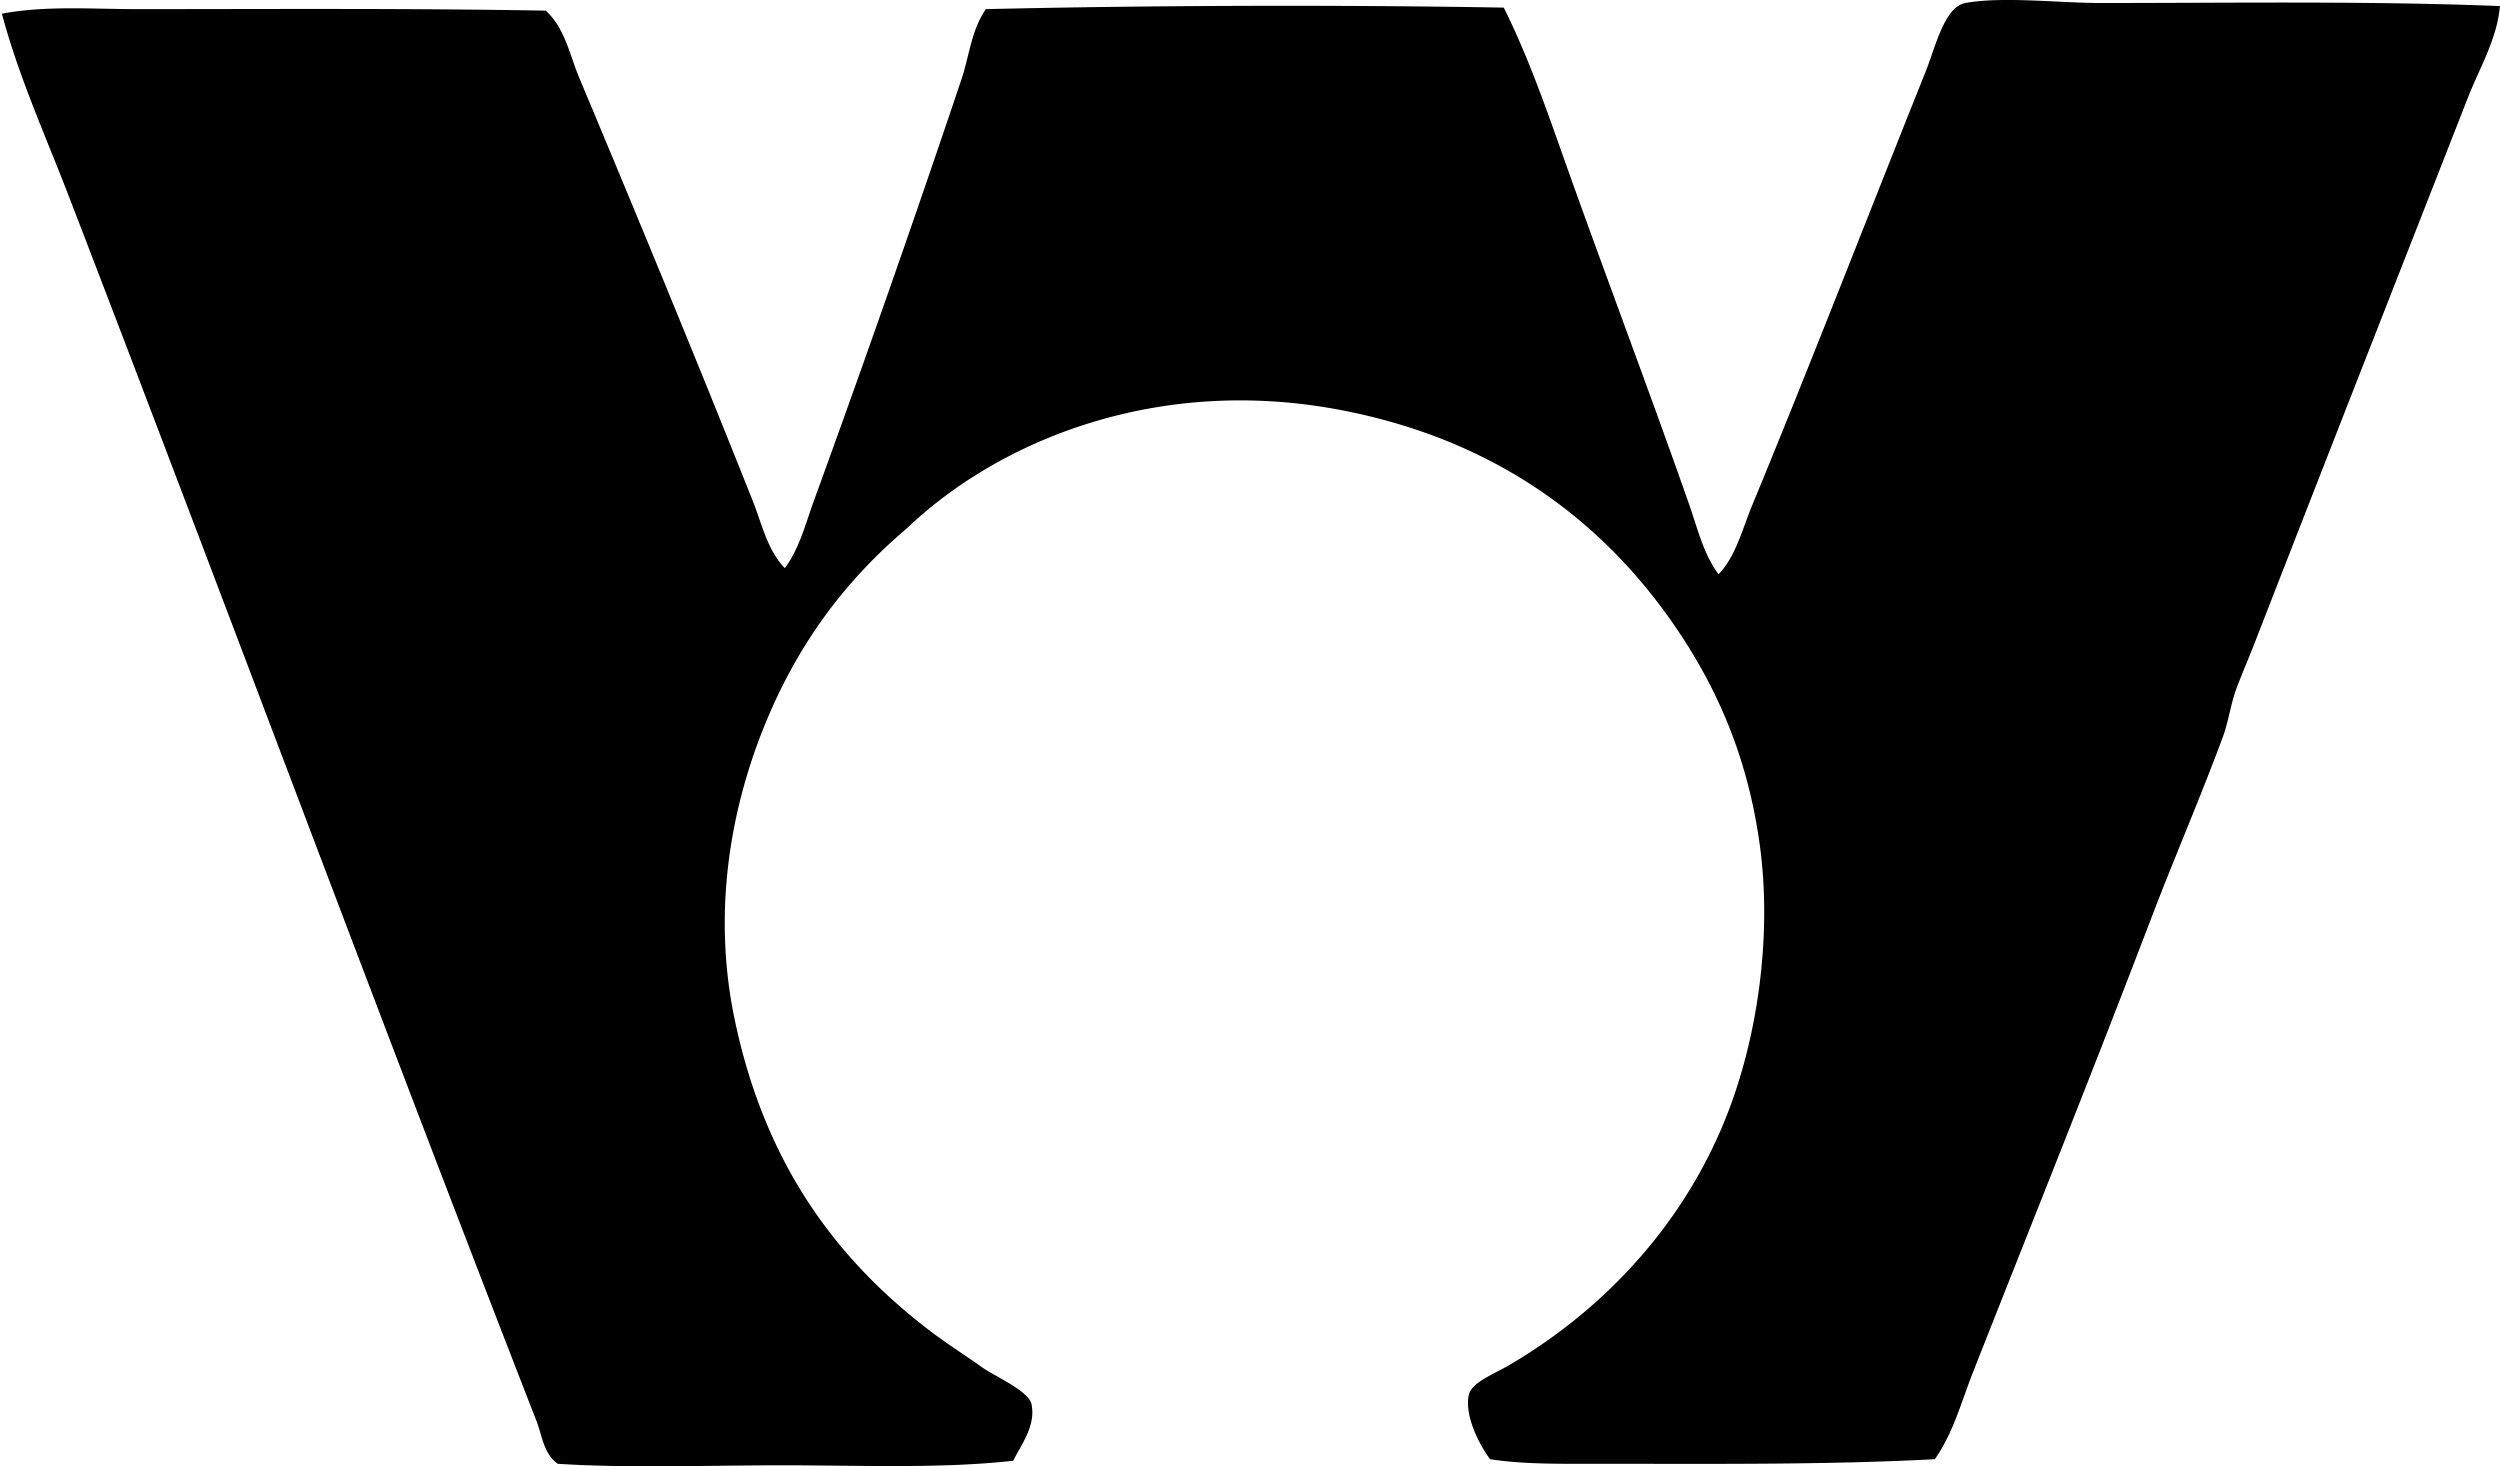
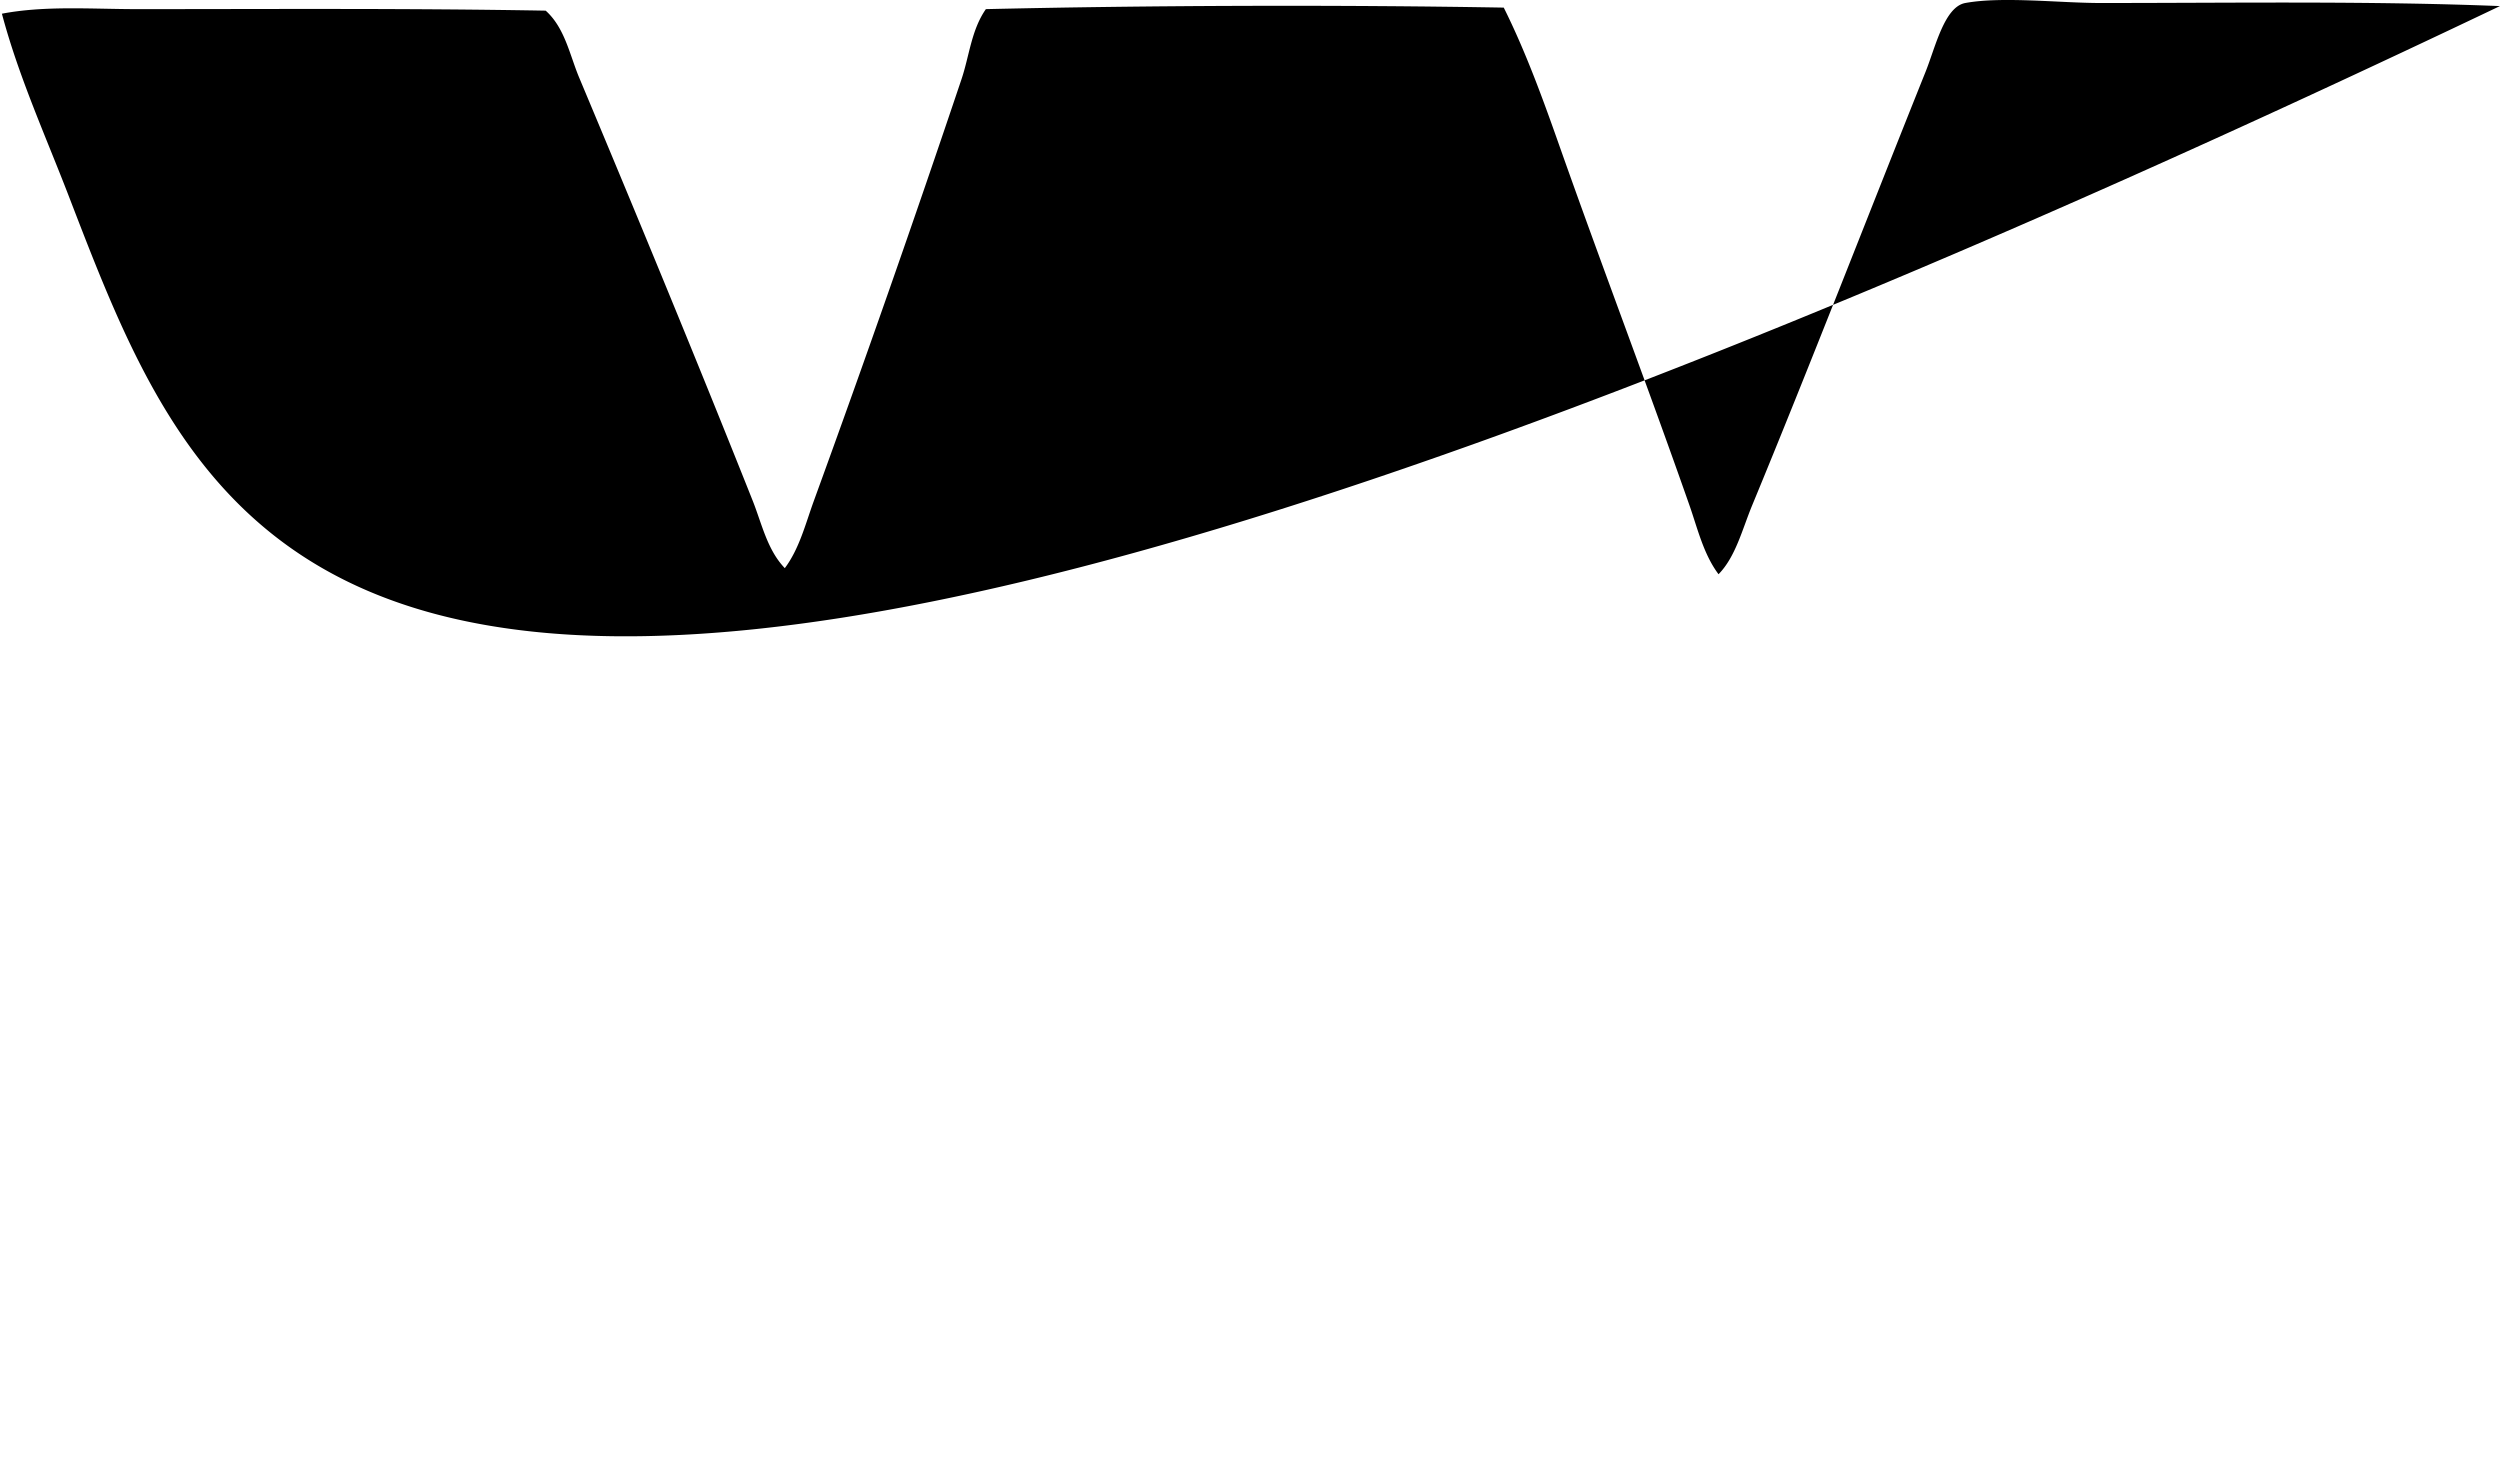
<svg xmlns="http://www.w3.org/2000/svg" width="341" height="200" fill="none" viewBox="0 0 341 200">
-   <path fill="#000" fill-rule="evenodd" d="M340.991.83c-.381 4.466-2.769 8.406-4.359 12.469-9.597 24.499-19.487 49.698-29.088 74.379-.801 2.07-1.709 4.143-2.493 6.23-.798 2.154-1.069 4.49-1.87 6.649-3.071 8.299-6.612 16.459-9.767 24.724-7.947 20.839-16.111 41.114-24.308 61.916-1.574 3.99-2.689 8.282-5.195 11.836-14.487.78-30.322.627-46.123.627-5.004 0-10.021.085-14.542-.627-1.068-1.4-3.541-5.598-2.913-8.724.356-1.764 3.431-2.866 5.61-4.156 13.821-8.142 25.28-20.847 30.746-37.191 3.401-10.14 4.894-22.604 3.325-33.859-1.565-11.229-5.348-20.233-10.594-28.26-10.339-15.806-25.639-26.976-46.746-30.954-24.851-4.686-46.403 4.164-59.002 16.2-8.511 7.213-15 15.911-19.529 27.217-4.482 11.192-6.993 25.063-3.948 39.681 4.008 19.241 13.431 32.578 27.01 42.807 2.01 1.51 4.211 2.909 6.853 4.771 1.696 1.2 6.28 3.155 6.645 4.995.611 3.016-1.527 5.624-2.494 7.685-9.758 1.094-20.699.623-31.369.623-10.576 0-21.28.407-30.75-.208-1.93-1.319-2.137-3.842-2.909-5.822C51.727 138.767 30.773 82.301 9.4 26.798 6.215 18.522 2.542 10.457.26 1.87c5.87-1.128 12.282-.624 18.49-.624 18.02 0 36.802-.131 55.682.208 2.621 2.354 3.27 6.039 4.572 9.143 7.892 18.825 16.047 38.55 23.685 57.756 1.225 3.091 1.972 6.666 4.359 9.143 1.993-2.676 2.812-6.022 3.948-9.143a2460.016 2460.016 0 0 0 20.153-57.548c1.072-3.189 1.34-6.717 3.324-9.559 22.031-.513 47.985-.606 70.639-.207 3.024 6.064 5.382 12.582 7.685 19.117 5.703 16.145 11.929 32.468 17.662 48.82 1.103 3.155 1.909 6.633 3.949 9.351 2.328-2.38 3.231-6.107 4.567-9.351 7.939-19.198 15.665-39.202 23.685-59.214 1.336-3.338 2.553-8.821 5.403-9.351 5.063-.929 13.002.008 18.485 0 18.108 0 36.624-.293 54.443.42Z" clip-rule="evenodd" />
+   <path fill="#000" fill-rule="evenodd" d="M340.991.83C51.727 138.767 30.773 82.301 9.4 26.798 6.215 18.522 2.542 10.457.26 1.87c5.87-1.128 12.282-.624 18.49-.624 18.02 0 36.802-.131 55.682.208 2.621 2.354 3.27 6.039 4.572 9.143 7.892 18.825 16.047 38.55 23.685 57.756 1.225 3.091 1.972 6.666 4.359 9.143 1.993-2.676 2.812-6.022 3.948-9.143a2460.016 2460.016 0 0 0 20.153-57.548c1.072-3.189 1.34-6.717 3.324-9.559 22.031-.513 47.985-.606 70.639-.207 3.024 6.064 5.382 12.582 7.685 19.117 5.703 16.145 11.929 32.468 17.662 48.82 1.103 3.155 1.909 6.633 3.949 9.351 2.328-2.38 3.231-6.107 4.567-9.351 7.939-19.198 15.665-39.202 23.685-59.214 1.336-3.338 2.553-8.821 5.403-9.351 5.063-.929 13.002.008 18.485 0 18.108 0 36.624-.293 54.443.42Z" clip-rule="evenodd" />
</svg>